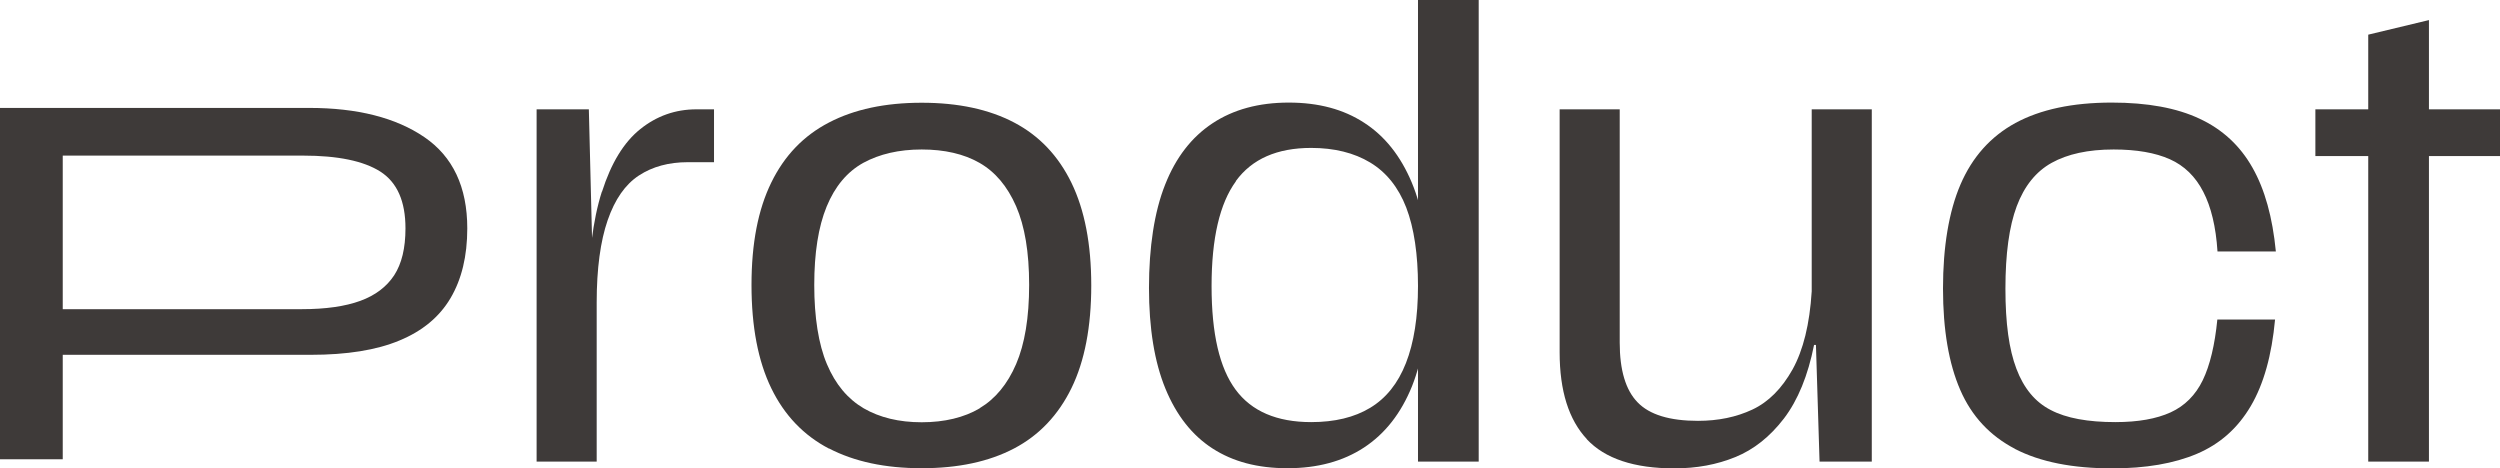
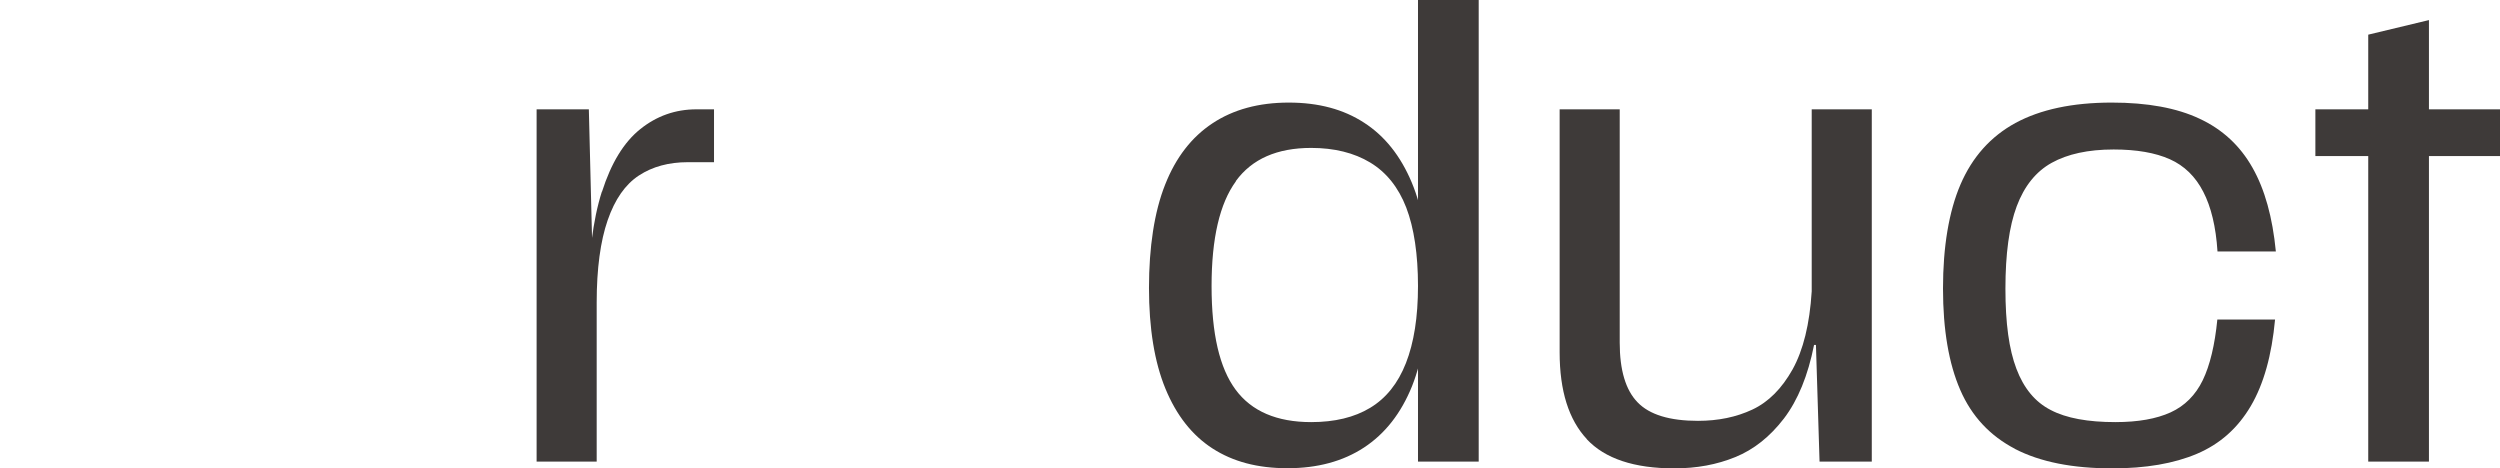
<svg xmlns="http://www.w3.org/2000/svg" id="_レイヤー_1" viewBox="0 0 159.38 29.86">
  <defs>
    <style>.cls-1{fill:#3e3a39;}</style>
  </defs>
-   <path class="cls-1" d="M0,6.88h19.71c3.07,0,5.52.62,7.34,1.86,1.82,1.24,2.74,3.18,2.74,5.82,0,1.77-.36,3.25-1.07,4.45s-1.8,2.1-3.26,2.7c-1.46.61-3.34.91-5.65.91H3.36v-2.91h15.9c1.51,0,2.75-.18,3.71-.53.96-.35,1.68-.9,2.16-1.63.48-.74.72-1.73.72-2.99,0-1.73-.53-2.93-1.6-3.62-1.07-.68-2.71-1.02-4.93-1.02H4v19.36H0V6.88Z" />
  <path class="cls-1" d="M34.21,6.97h3.33l.23,9.25h.27v13.21h-3.83V6.97ZM38.38,12.22c.58-1.82,1.39-3.15,2.44-3.99,1.05-.84,2.24-1.26,3.58-1.26h1.12v3.37h-1.67c-1.21,0-2.25.28-3.12.85-.87.57-1.53,1.52-1.99,2.85-.46,1.33-.7,3.08-.7,5.25h-.54c0-2.89.29-5.25.87-7.07Z" />
-   <path class="cls-1" d="M52.85,28.6c-1.61-.84-2.84-2.12-3.68-3.85-.84-1.73-1.26-3.92-1.26-6.58s.42-4.81,1.26-6.53c.84-1.72,2.06-2.99,3.68-3.83,1.61-.84,3.58-1.26,5.91-1.26s4.29.42,5.89,1.26,2.82,2.12,3.66,3.85c.84,1.73,1.26,3.91,1.26,6.54s-.42,4.82-1.26,6.54-2.06,3.01-3.66,3.85-3.56,1.26-5.89,1.26-4.29-.42-5.91-1.26ZM62.46,26.02c.99-.59,1.77-1.53,2.32-2.81.55-1.28.83-2.96.83-5.05s-.28-3.74-.83-5.01c-.56-1.28-1.34-2.2-2.34-2.77s-2.23-.85-3.68-.85-2.69.29-3.72.85c-1.03.57-1.81,1.5-2.34,2.79s-.79,2.96-.79,5,.27,3.78.81,5.05c.54,1.28,1.32,2.21,2.34,2.81,1.02.59,2.25.89,3.7.89s2.7-.3,3.7-.89Z" />
  <path class="cls-1" d="M86.96,7.82c1.32.85,2.33,2.12,3.04,3.81.71,1.69,1.06,3.83,1.06,6.41s-.35,4.85-1.04,6.58c-.7,1.73-1.72,3.03-3.06,3.91-1.34.88-2.97,1.32-4.88,1.32s-3.48-.42-4.78-1.26c-1.3-.84-2.3-2.11-3-3.81-.7-1.7-1.05-3.85-1.05-6.43s.34-4.85,1.03-6.58c.68-1.73,1.69-3.03,3.02-3.91,1.33-.88,2.95-1.32,4.86-1.32s3.49.43,4.8,1.28ZM78.79,11.56c-1.03,1.41-1.55,3.63-1.55,6.68s.51,5.22,1.53,6.6,2.63,2.07,4.82,2.07c1.5,0,2.75-.3,3.76-.91,1.01-.61,1.77-1.55,2.28-2.85s.77-2.93.77-4.92-.25-3.7-.75-5c-.5-1.29-1.27-2.25-2.3-2.87-1.03-.62-2.29-.93-3.76-.93-2.17,0-3.77.7-4.8,2.11ZM90.4,0h3.87v29.43h-3.87V0Z" />
  <path class="cls-1" d="M101.17,28c-1.16-1.24-1.74-3.08-1.74-5.54V6.97h3.83v14.87c0,1.76.38,3.03,1.14,3.81.76.79,2.05,1.18,3.85,1.18,1.29,0,2.45-.24,3.47-.72,1.02-.48,1.87-1.33,2.56-2.56.68-1.23,1.09-2.88,1.22-4.98V6.97h3.83v22.46h-3.33l-.23-7.44h-.12c-.39,1.96-1.03,3.52-1.92,4.69-.89,1.16-1.92,1.98-3.1,2.46-1.17.48-2.47.72-3.89.72-2.56,0-4.42-.62-5.58-1.86Z" />
  <path class="cls-1" d="M128.47,28.62c-1.6-.83-2.77-2.08-3.5-3.76s-1.1-3.83-1.1-6.47.37-4.9,1.12-6.64c.75-1.74,1.92-3.05,3.5-3.91,1.59-.86,3.63-1.3,6.14-1.3,2.27,0,4.14.34,5.6,1.03,1.46.68,2.58,1.72,3.37,3.12.79,1.39,1.28,3.17,1.49,5.34h-3.72c-.1-1.57-.41-2.85-.91-3.81-.5-.97-1.21-1.66-2.13-2.07s-2.11-.62-3.58-.62c-1.63,0-2.94.29-3.95.85s-1.75,1.49-2.23,2.77c-.48,1.28-.72,3.03-.72,5.25s.23,3.87.7,5.11,1.19,2.12,2.19,2.63c.99.52,2.37.77,4.12.77,1.45,0,2.62-.21,3.52-.62.9-.41,1.59-1.1,2.05-2.05.46-.95.77-2.25.93-3.87h3.68c-.21,2.27-.72,4.11-1.55,5.52-.83,1.41-1.97,2.42-3.43,3.04-1.46.62-3.26.93-5.4.93-2.53,0-4.6-.41-6.2-1.24Z" />
  <path class="cls-1" d="M147.61,6.97h11.77v2.98h-11.77v-2.98ZM150.98,2.21l3.87-.93v28.15h-3.87V2.21Z" />
</svg>